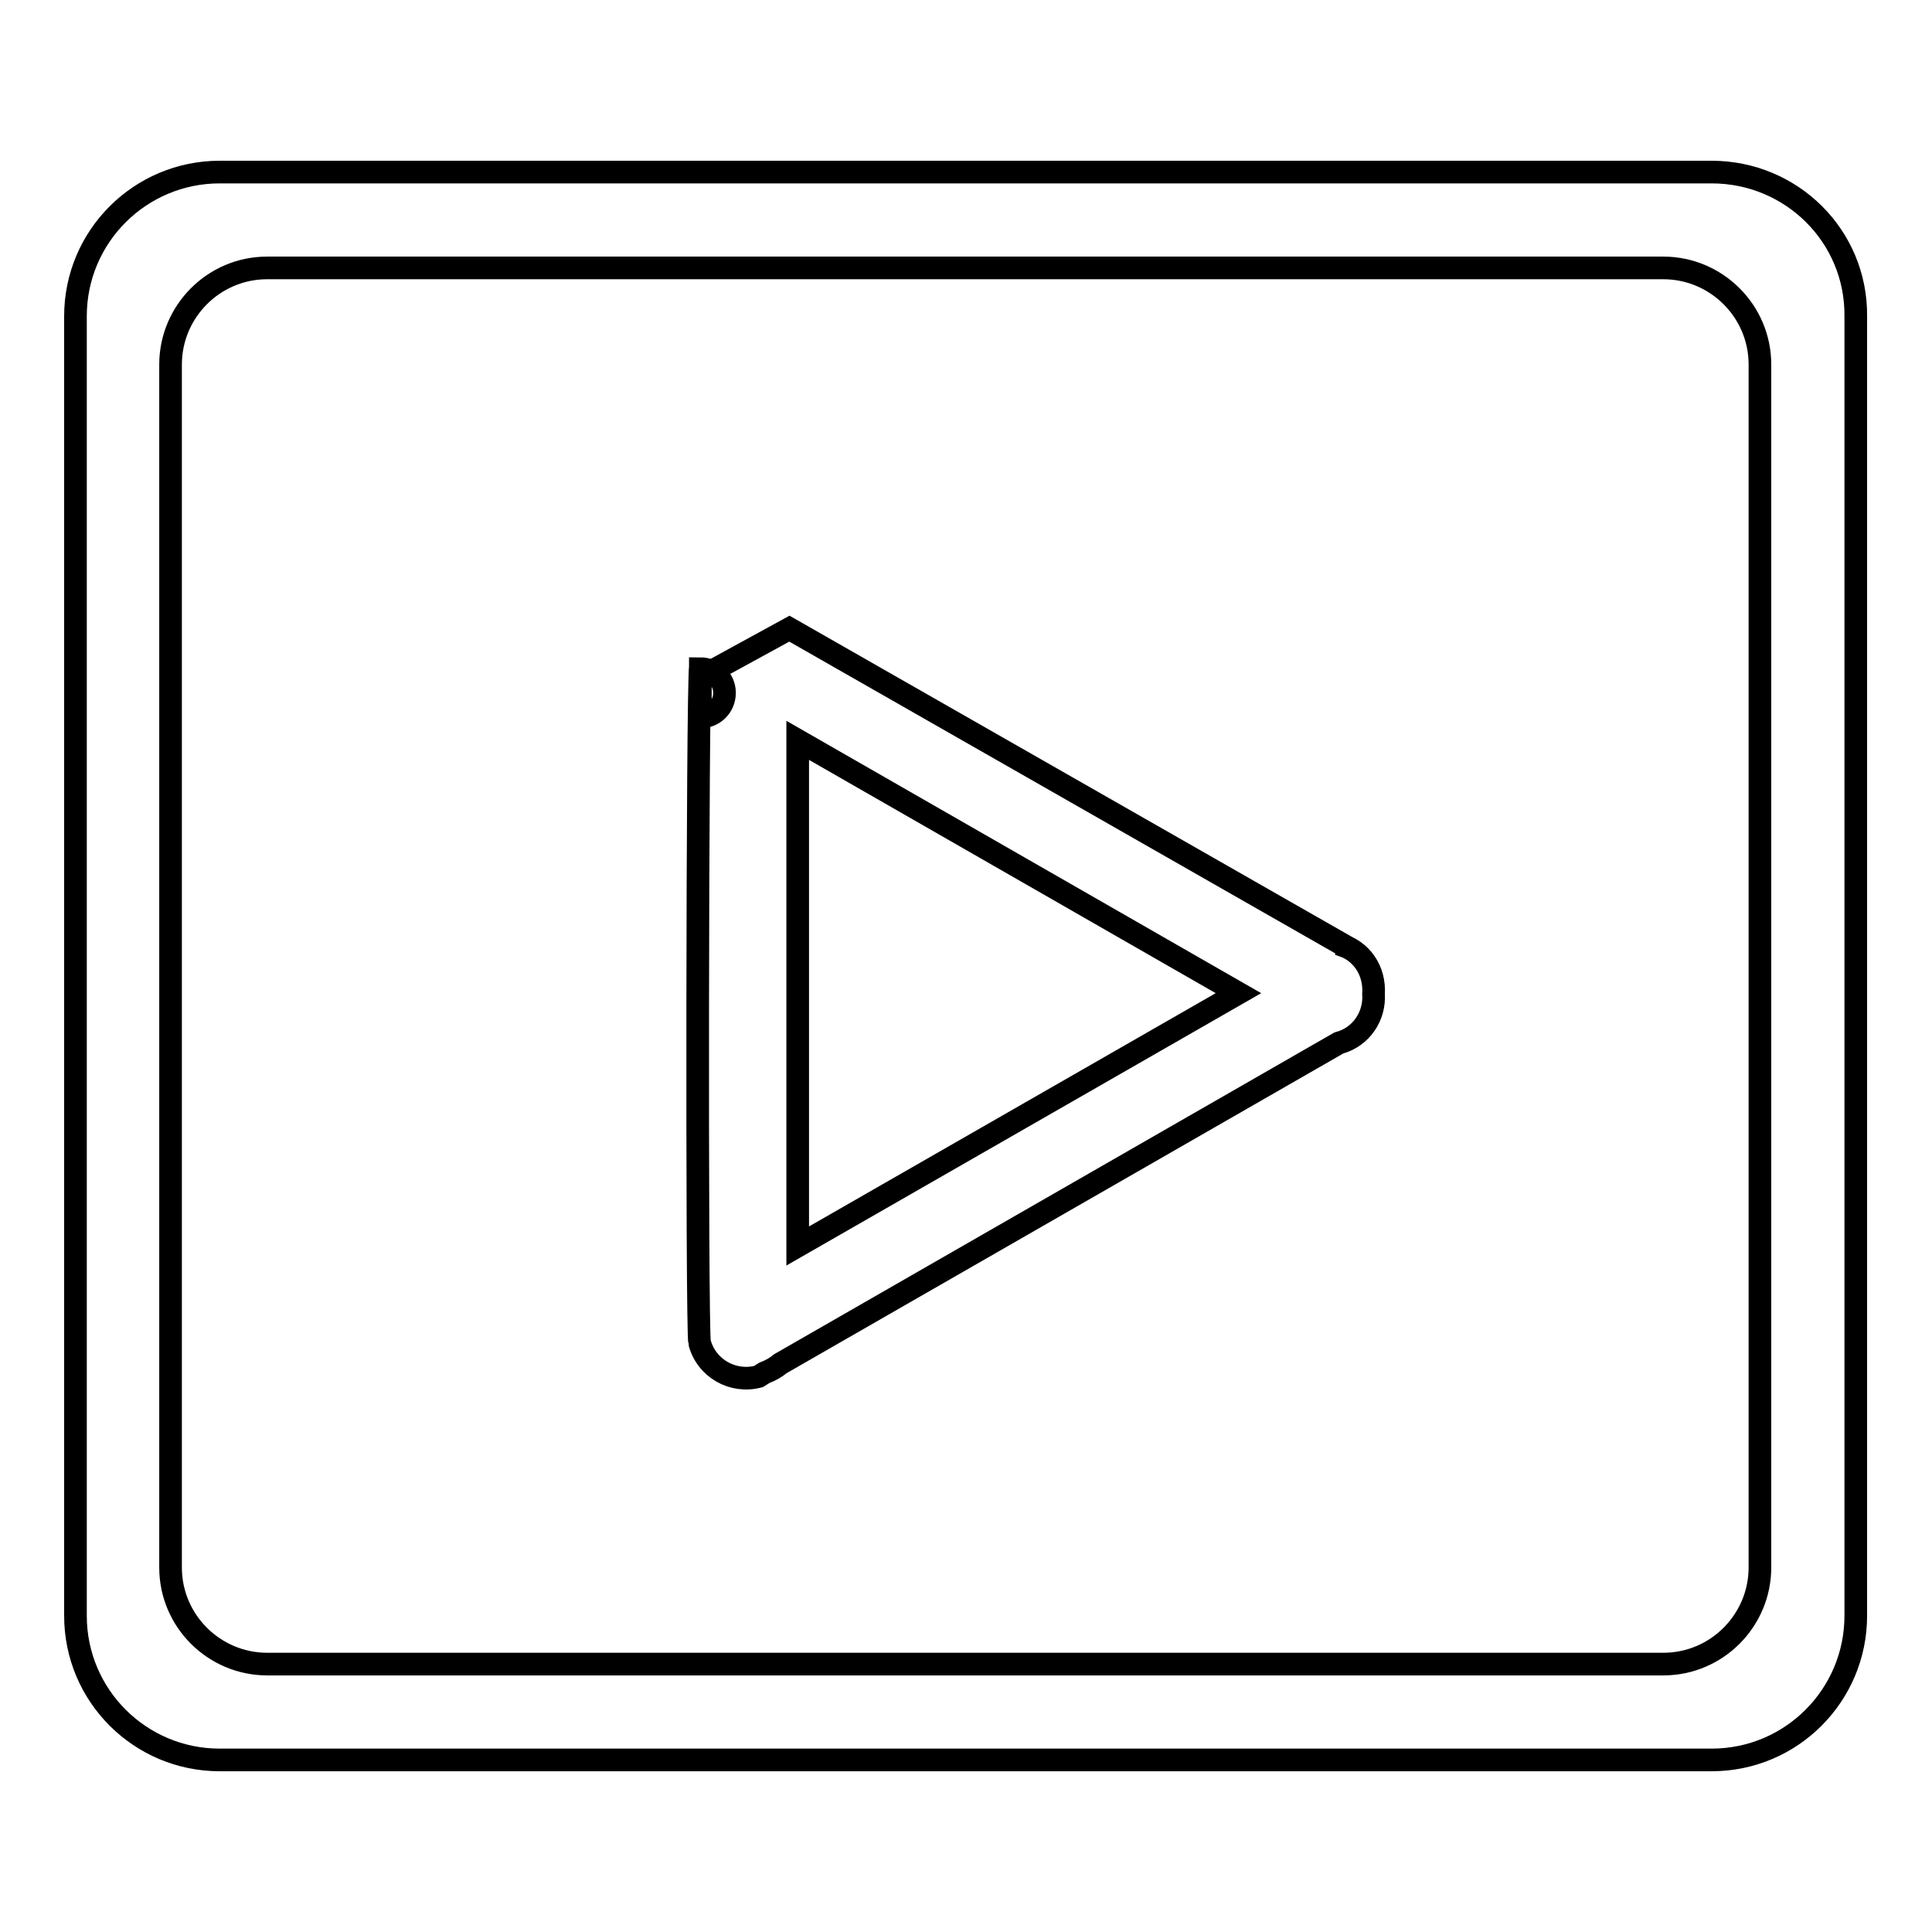
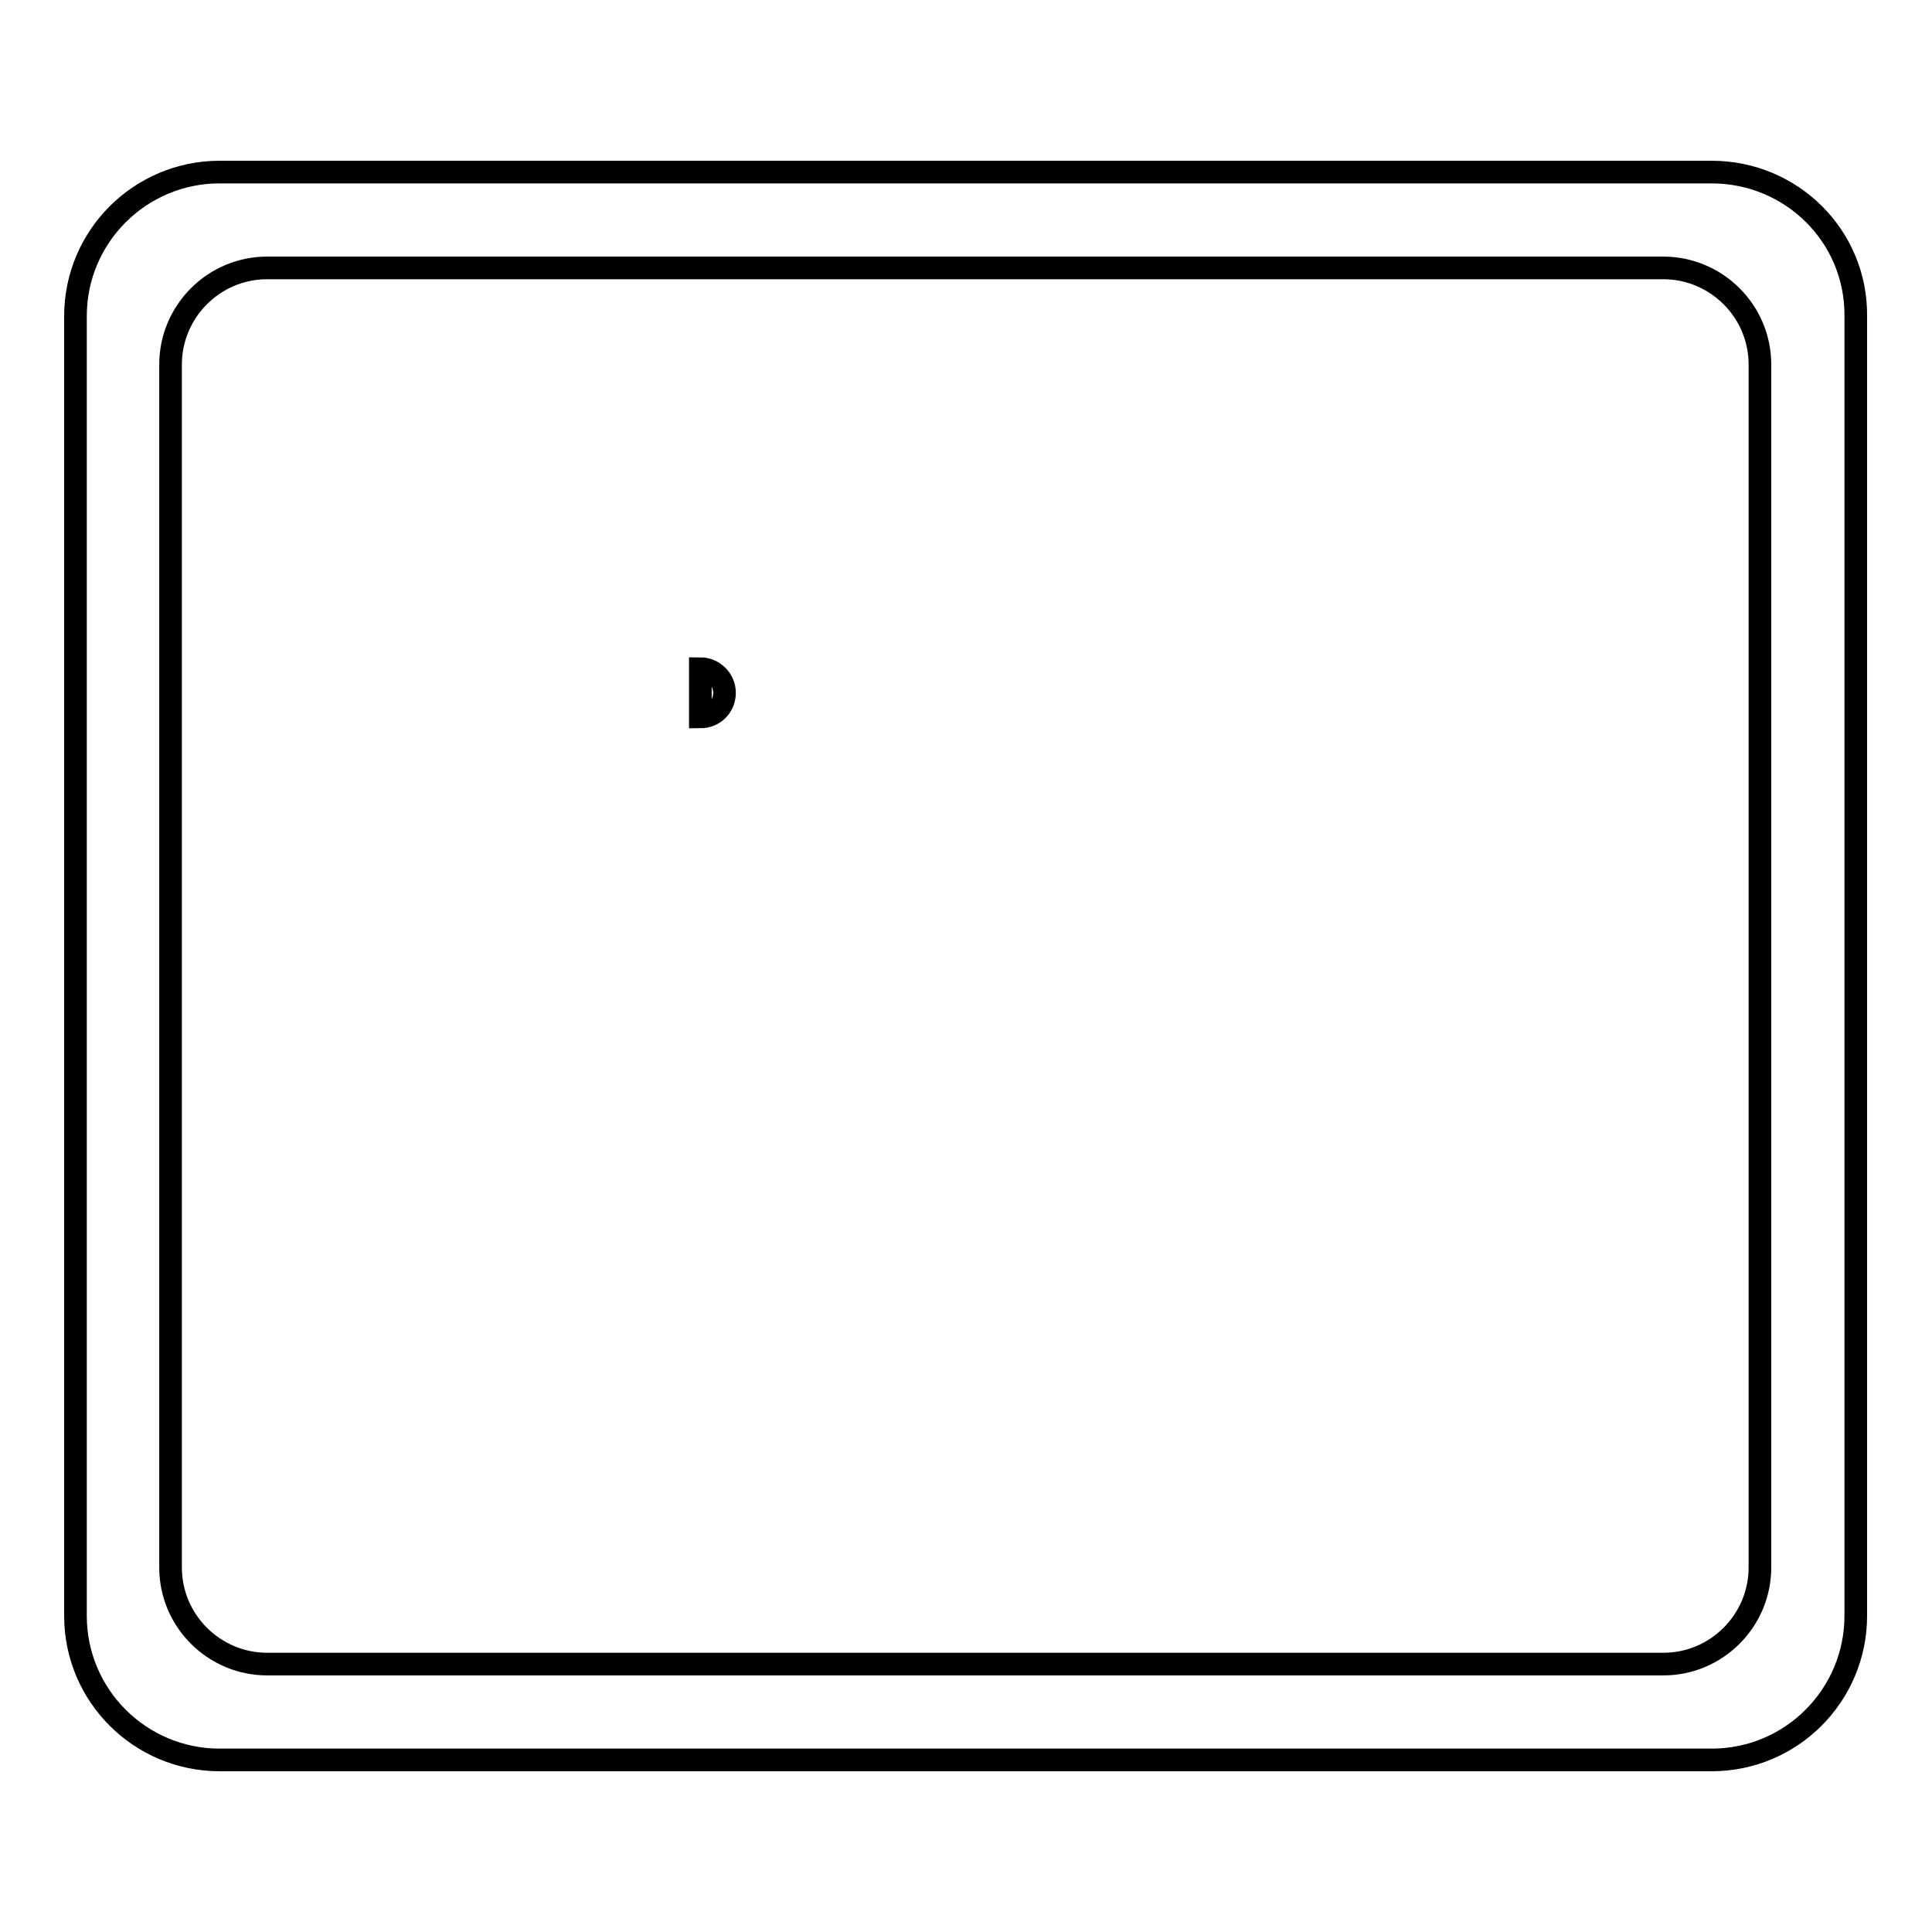
<svg xmlns="http://www.w3.org/2000/svg" version="1.1" x="0px" y="0px" viewBox="0 0 256 256" enable-background="new 0 0 256 256" xml:space="preserve">
  <g>
    <g>
      <path stroke-width="3" fill-opacity="0" stroke="#000000" d="M226.8,22.8H29.1C18.6,22.8,10,31.3,10,41.9v172.2c0,10.6,8.6,19.1,19.1,19.1h197.7c10.6,0,19.1-8.6,19.1-19.1V41.9C246,31.3,237.4,22.8,226.8,22.8z M233.2,207.7c0,7-5.7,12.8-12.8,12.8h-185c-7,0-12.8-5.7-12.8-12.8V48.3c0-7,5.7-12.8,12.8-12.8h185c7,0,12.8,5.7,12.8,12.8V207.7z" />
-       <path stroke-width="3" fill-opacity="0" stroke="#000000" d="M177.4,125.1l1.1,0.4c0,0-73.9-42.2-73.9-42.2l-11.7,6.4l-0.1-1c-0.4,1.2-0.5,87.9-0.1,89.2c0.9,3.4,4.4,5.4,7.8,4.5l0.8-0.5c0.8-0.3,1.5-0.7,2.1-1.2l74-42.5c3-0.8,4.8-3.6,4.6-6.5C182.2,128.6,180.4,125.9,177.4,125.1z M105.7,165.1v-67l58.4,33.5L105.7,165.1z" />
      <path stroke-width="3" fill-opacity="0" stroke="#000000" d="M92.8,88.6c1.7,0,3.2,1.4,3.2,3.2s-1.4,3.2-3.2,3.2l0,0V88.6z" />
    </g>
  </g>
</svg>